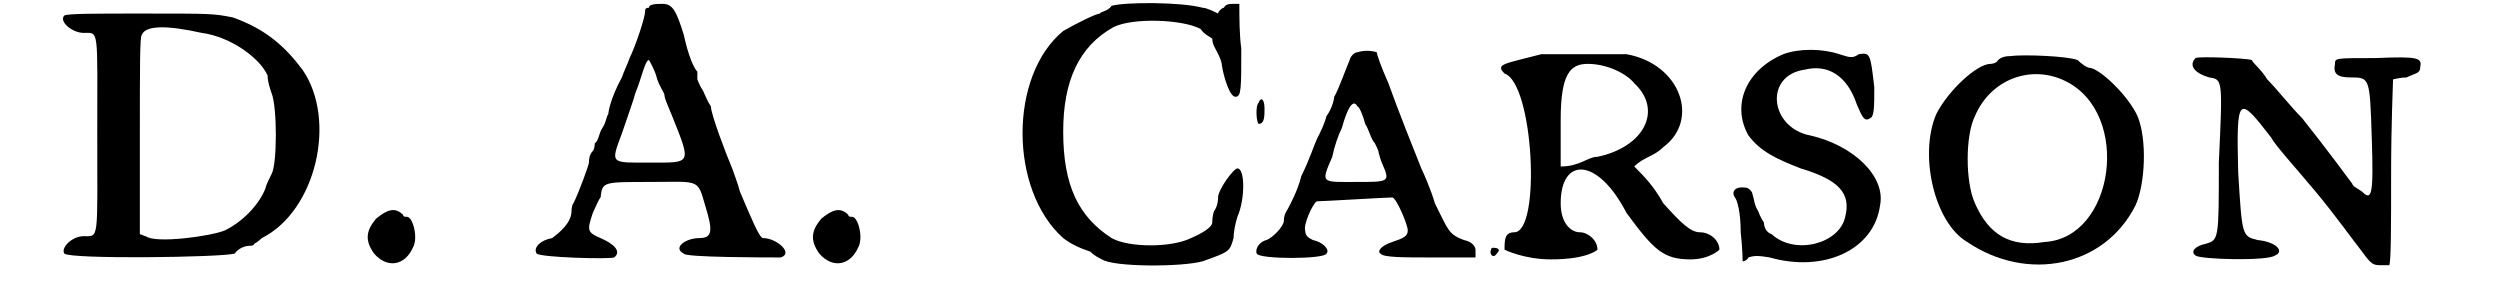
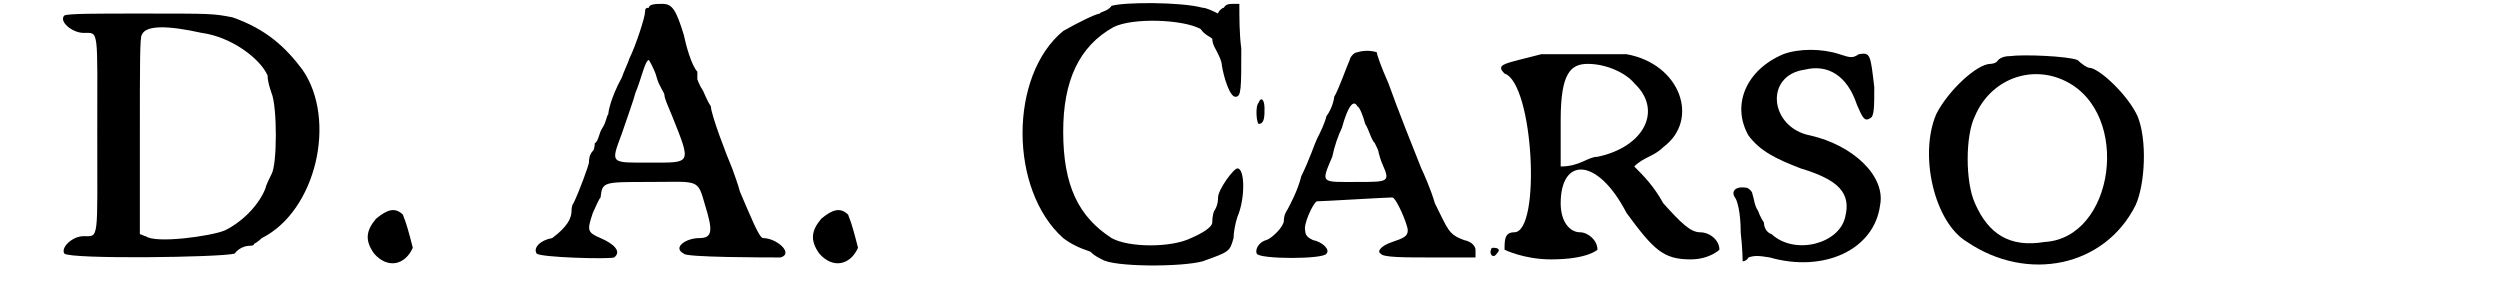
<svg xmlns="http://www.w3.org/2000/svg" xmlns:xlink="http://www.w3.org/1999/xlink" width="123px" height="14px" viewBox="0 0 1233 147" version="1.1">
  <defs>
    <path id="gl5897" d="M 4 3 C 1 6 8 12 14 12 C 22 12 21 9 21 64 C 21 120 22 117 14 117 C 8 117 2 123 4 126 C 7 129 85 128 92 126 C 94 123 98 122 99 122 C 100 122 102 122 102 121 C 102 121 104 120 106 118 C 134 104 145 57 127 31 C 118 19 108 10 91 4 C 81 2 80 2 44 2 C 20 2 6 2 4 3 M 75 12 C 90 14 105 25 109 34 C 109 37 110 40 111 43 C 114 50 114 80 111 85 C 110 87 108 91 108 92 C 105 100 97 109 87 114 C 80 117 51 121 46 117 C 45 117 44 116 43 116 C 43 99 43 82 43 66 C 43 28 43 14 44 13 C 46 8 57 8 75 12 z" fill="black" />
-     <path id="gl1289" d="M 7 7 C 2 13 1 18 6 25 C 13 33 22 31 26 22 C 29 17 26 6 23 6 C 22 6 21 6 21 5 C 17 1 13 2 7 7 z" fill="black" />
    <path id="gl5684" d="M 62 4 C 60 4 60 5 60 6 C 60 9 55 24 52 30 C 51 33 49 37 48 40 C 42 51 41 58 41 59 C 40 60 40 63 38 66 C 36 69 36 73 34 74 C 34 74 34 77 33 78 C 31 80 31 83 31 84 C 31 85 26 99 23 105 C 22 106 22 109 22 109 C 22 115 16 120 12 123 C 6 124 2 128 4 131 C 6 133 41 134 44 133 C 48 130 44 126 37 123 C 30 120 30 119 33 110 C 34 108 36 103 37 102 C 38 94 38 94 62 94 C 88 94 87 92 91 106 C 95 119 95 123 88 123 C 81 123 74 128 80 131 C 80 133 123 133 130 133 C 137 131 128 123 121 123 C 119 123 115 113 109 99 C 108 95 106 90 105 87 C 102 80 94 59 94 55 C 92 52 91 49 90 47 C 88 44 87 41 87 41 C 87 40 87 38 87 37 C 84 34 81 23 80 18 C 76 5 74 2 69 2 C 66 2 62 2 62 4 M 66 40 C 67 44 70 48 70 49 C 70 51 72 55 74 60 C 84 85 84 84 63 84 C 42 84 42 85 48 69 C 51 60 54 52 55 48 C 58 41 60 31 62 31 C 62 31 65 36 66 40 z" fill="black" />
-     <path id="gl1289" d="M 7 7 C 2 13 1 18 6 25 C 13 33 22 31 26 22 C 29 17 26 6 23 6 C 22 6 21 6 21 5 C 17 1 13 2 7 7 z" fill="black" />
+     <path id="gl1289" d="M 7 7 C 2 13 1 18 6 25 C 13 33 22 31 26 22 C 22 6 21 6 21 5 C 17 1 13 2 7 7 z" fill="black" />
    <path id="gl7713" d="M 51 3 C 49 6 45 6 45 7 C 43 7 33 12 26 16 C -2 39 -2 98 26 123 C 30 126 34 128 40 130 C 42 132 44 133 46 134 C 52 138 87 138 98 135 C 112 130 112 130 114 123 C 114 120 115 115 116 112 C 120 103 120 87 116 87 C 114 87 106 98 106 102 C 106 103 106 106 104 109 C 103 111 103 115 103 115 C 103 117 99 120 92 123 C 82 128 60 128 51 123 C 34 112 26 96 26 68 C 26 42 34 24 52 14 C 62 9 88 10 97 15 C 99 18 102 19 103 20 C 103 20 103 22 104 24 C 105 26 108 31 108 34 C 109 40 112 50 115 50 C 118 50 118 46 118 25 C 117 18 117 9 117 2 C 116 2 115 2 114 2 C 112 2 110 2 109 4 C 108 4 106 6 106 7 C 104 6 100 4 98 4 C 87 1 58 1 51 3 z" fill="black" />
    <path id="gl3080" d="M 54 3 C 52 3 50 6 50 7 C 49 9 44 23 42 26 C 42 27 41 32 38 36 C 37 40 35 44 33 48 C 32 50 29 59 25 67 C 23 75 19 82 18 84 C 16 87 16 89 16 90 C 16 93 10 99 7 100 C 3 101 1 105 2 107 C 3 110 37 110 38 107 C 40 105 36 101 31 100 C 29 99 27 98 27 95 C 26 92 31 81 33 80 C 36 80 69 78 72 78 C 74 78 80 92 80 95 C 80 98 78 99 72 101 C 66 103 64 106 66 107 C 67 109 78 109 92 109 C 99 109 107 109 115 109 C 115 107 115 106 115 105 C 115 104 114 101 109 100 C 101 97 101 95 94 81 C 92 74 88 65 87 63 C 83 53 75 33 70 19 C 66 10 64 4 64 3 C 61 2 57 2 54 3 M 54 31 C 55 31 57 36 58 40 C 60 43 61 48 63 50 C 64 52 65 54 65 55 C 65 55 66 59 67 61 C 71 70 70 70 54 70 C 35 70 35 71 41 57 C 42 52 44 46 46 42 C 49 31 52 27 54 31 M 3 29 C 1 31 2 40 3 40 C 6 40 6 36 6 32 C 6 27 4 26 3 29 M 123 105 C 122 107 124 110 126 107 C 128 105 127 104 124 104 C 124 104 123 104 123 105 z" fill="black" />
    <path id="gl7714" d="M 28 4 C 9 9 4 9 9 14 C 24 19 28 96 14 96 C 9 96 9 100 9 105 C 9 105 19 110 33 110 C 52 110 57 105 57 105 C 57 100 52 96 48 96 C 43 96 38 91 38 81 C 38 57 57 57 72 86 C 86 105 91 110 105 110 C 115 110 120 105 120 105 C 120 100 115 96 110 96 C 105 96 100 91 91 81 C 86 72 81 67 76 62 C 81 57 86 57 91 52 C 110 38 100 9 72 4 C 67 4 48 4 28 4 M 76 19 C 91 33 81 52 57 57 C 52 57 48 62 38 62 C 38 52 38 43 38 38 C 38 14 43 9 52 9 C 62 9 72 14 76 19 z" fill="black" />
    <path id="gl7715" d="M 29 5 C 10 13 2 31 11 47 C 17 55 25 59 38 64 C 58 70 64 77 61 89 C 58 103 35 109 23 98 C 20 97 19 94 19 92 C 19 92 17 89 16 86 C 14 83 14 80 13 77 C 13 76 11 74 10 74 C 4 73 2 76 4 79 C 5 80 7 86 7 97 C 8 106 8 112 8 112 C 8 112 10 112 11 110 C 14 109 16 109 22 110 C 50 118 76 106 79 83 C 82 68 65 52 43 47 C 22 43 19 16 40 13 C 52 10 62 16 67 31 C 70 38 71 40 74 38 C 76 37 76 32 76 22 C 74 5 74 4 68 5 C 65 7 64 7 58 5 C 49 2 37 2 29 5 z" fill="black" />
    <path id="gl3078" d="M 48 2 C 45 2 43 3 42 4 C 41 6 38 6 38 6 C 31 6 16 20 10 32 C 1 53 9 88 26 98 C 57 119 97 111 113 79 C 118 68 119 45 114 33 C 109 22 94 8 89 8 C 88 8 85 6 83 4 C 78 2 55 1 48 2 M 77 15 C 111 32 102 96 66 98 C 48 101 37 94 30 78 C 25 67 25 43 30 33 C 38 14 59 6 77 15 z" fill="black" />
-     <path id="gl7718" d="M 7 3 C 3 7 7 11 14 13 C 21 14 21 14 19 57 C 19 97 19 97 12 99 C 7 100 4 103 7 105 C 9 107 44 108 48 105 C 53 103 49 98 39 97 C 31 95 31 95 29 62 C 28 22 29 22 46 44 C 48 48 59 60 69 72 C 79 84 89 98 93 103 C 98 110 99 110 103 110 C 105 110 107 110 107 110 C 108 109 108 88 108 63 C 108 37 109 16 109 14 C 109 14 113 13 116 13 C 120 11 123 11 123 8 C 124 3 123 2 100 3 C 79 3 79 3 79 6 C 78 11 80 13 87 13 C 97 13 97 13 98 44 C 99 74 98 77 93 72 C 90 70 88 69 88 68 C 88 68 74 49 62 34 C 56 28 49 19 44 14 C 41 9 37 6 36 4 C 33 3 8 2 7 3 z" fill="black" />
  </defs>
  <use xlink:href="#gl5897" x="0" y="5" />
  <use xlink:href="#gl1289" x="158" y="106" />
  <use xlink:href="#gl5684" x="244" y="0" />
  <use xlink:href="#gl1289" x="388" y="106" />
  <use xlink:href="#gl7713" x="494" y="0" />
  <use xlink:href="#gl3080" x="618" y="24" />
  <use xlink:href="#gl7714" x="739" y="24" />
  <use xlink:href="#gl7715" x="863" y="23" />
  <use xlink:href="#gl3078" x="961" y="27" />
  <use xlink:href="#gl7718" x="1098" y="27" />
</svg>